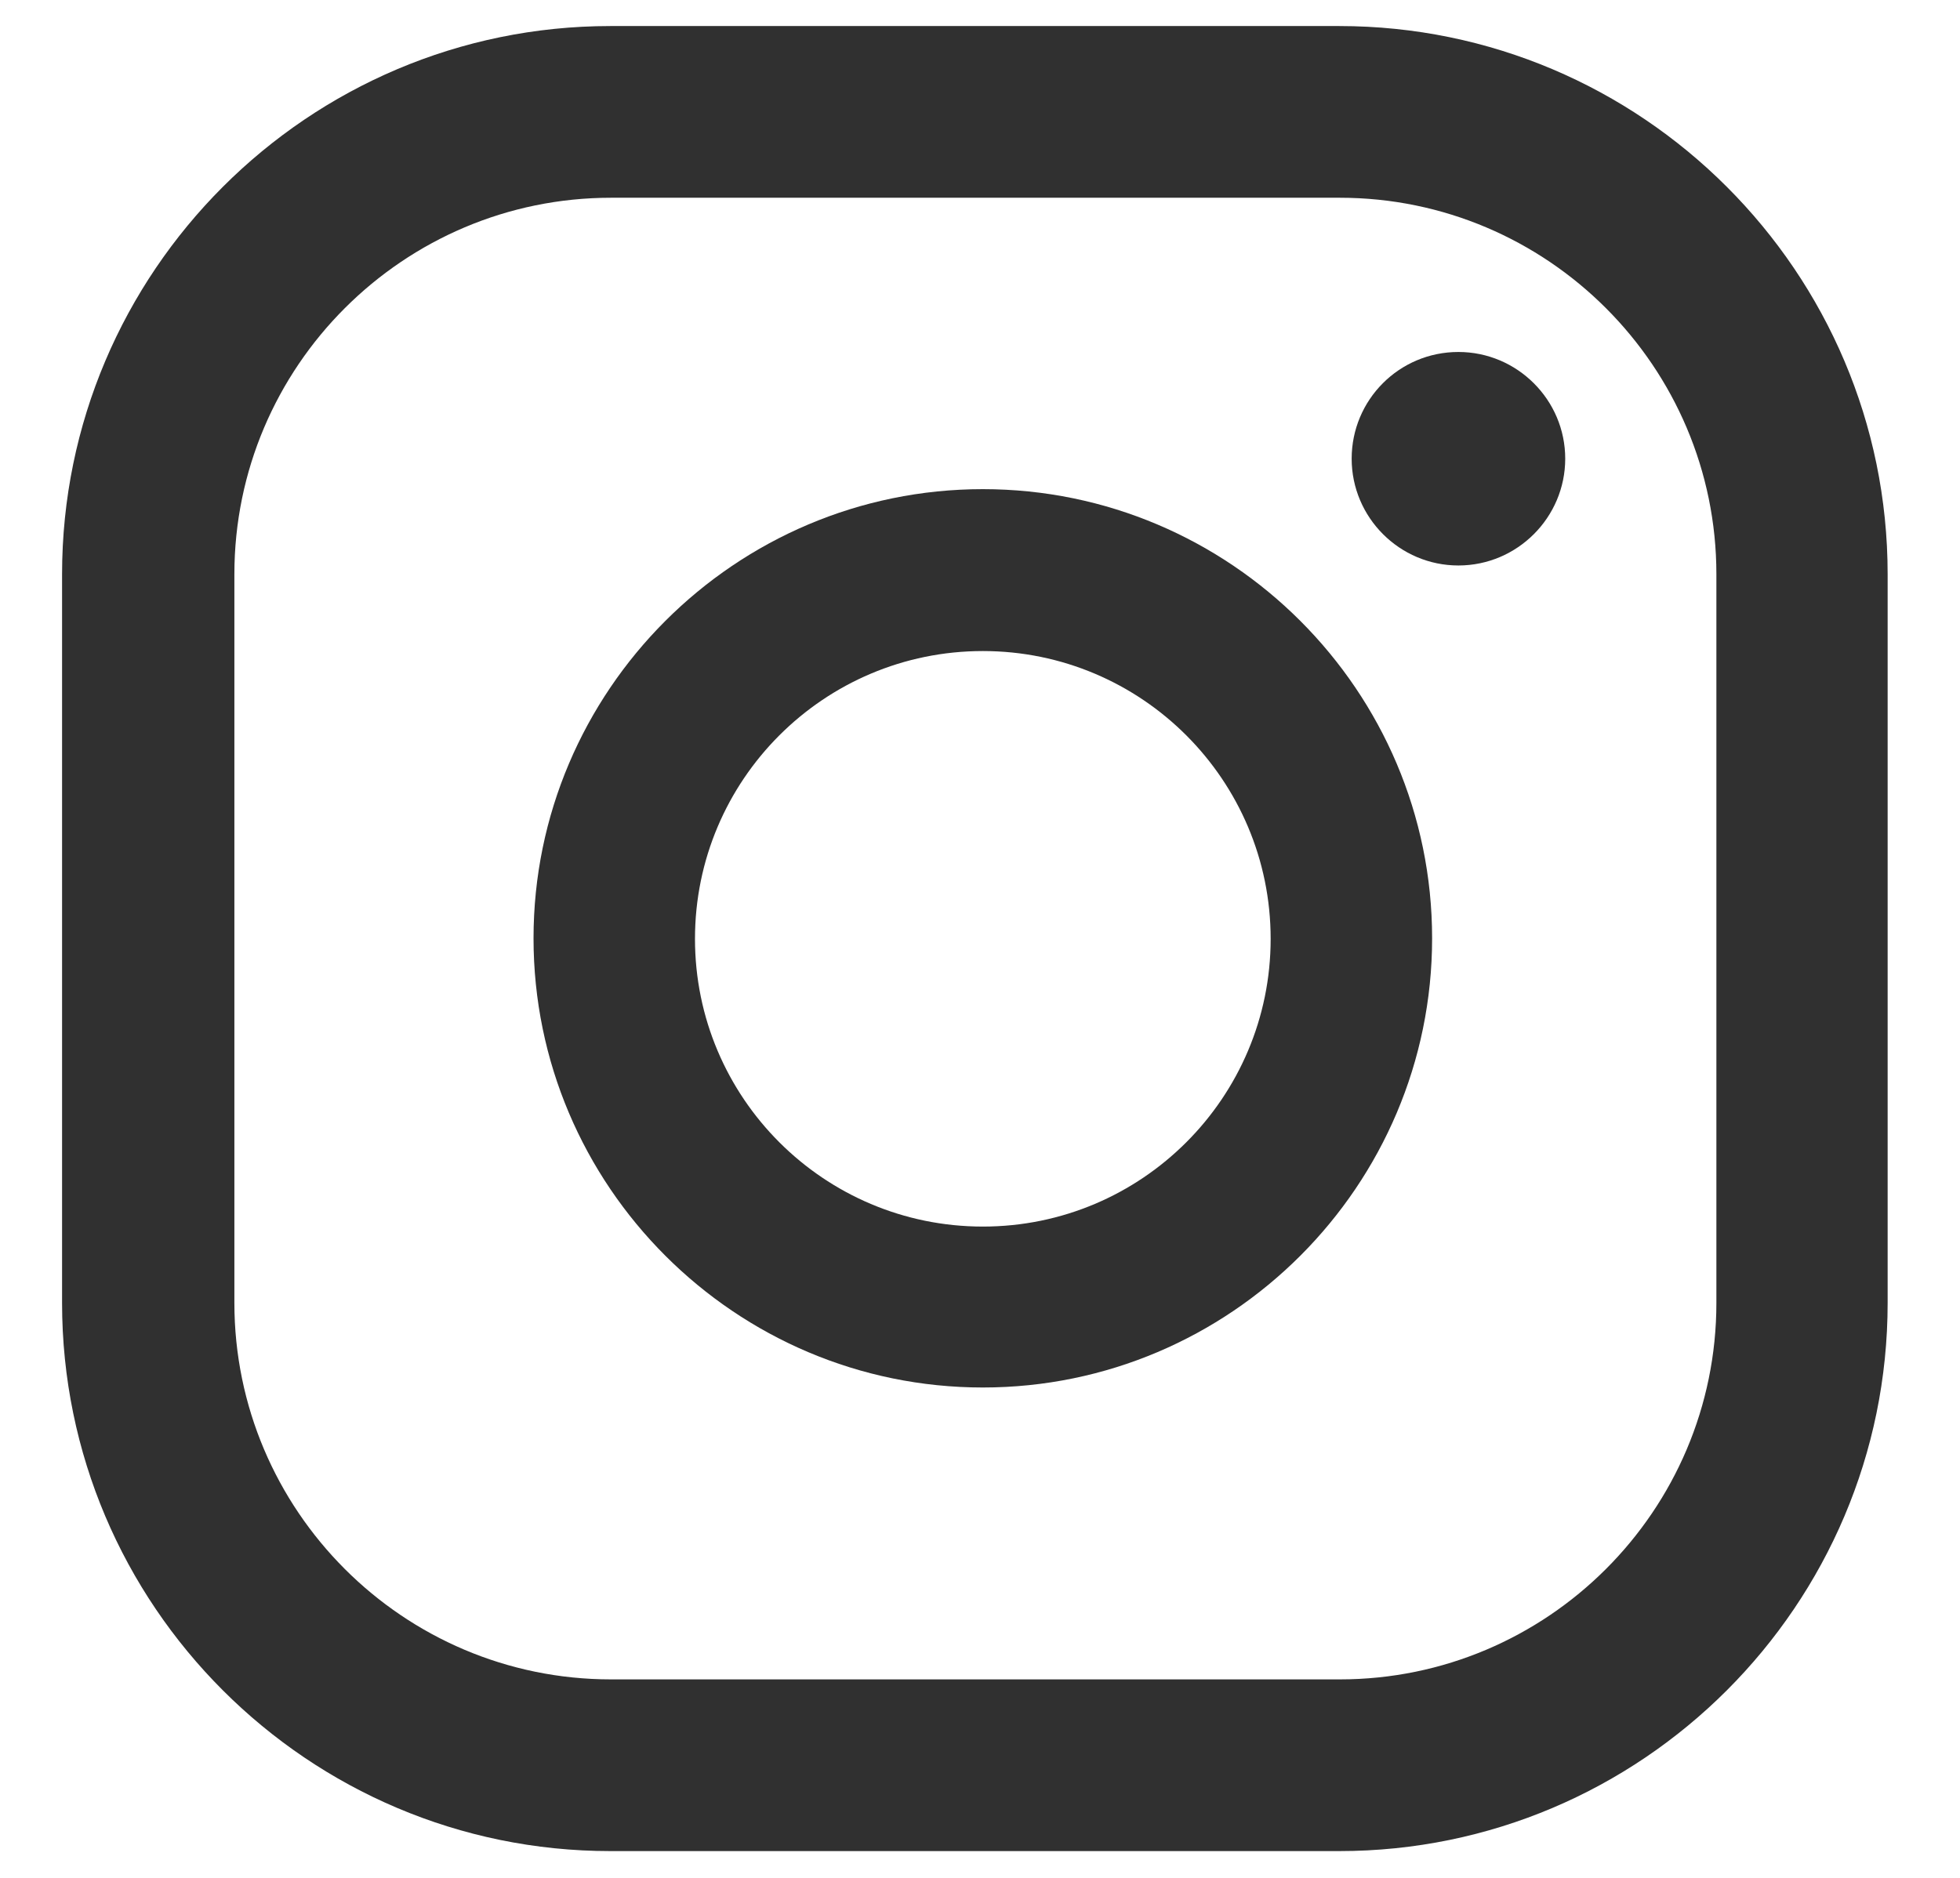
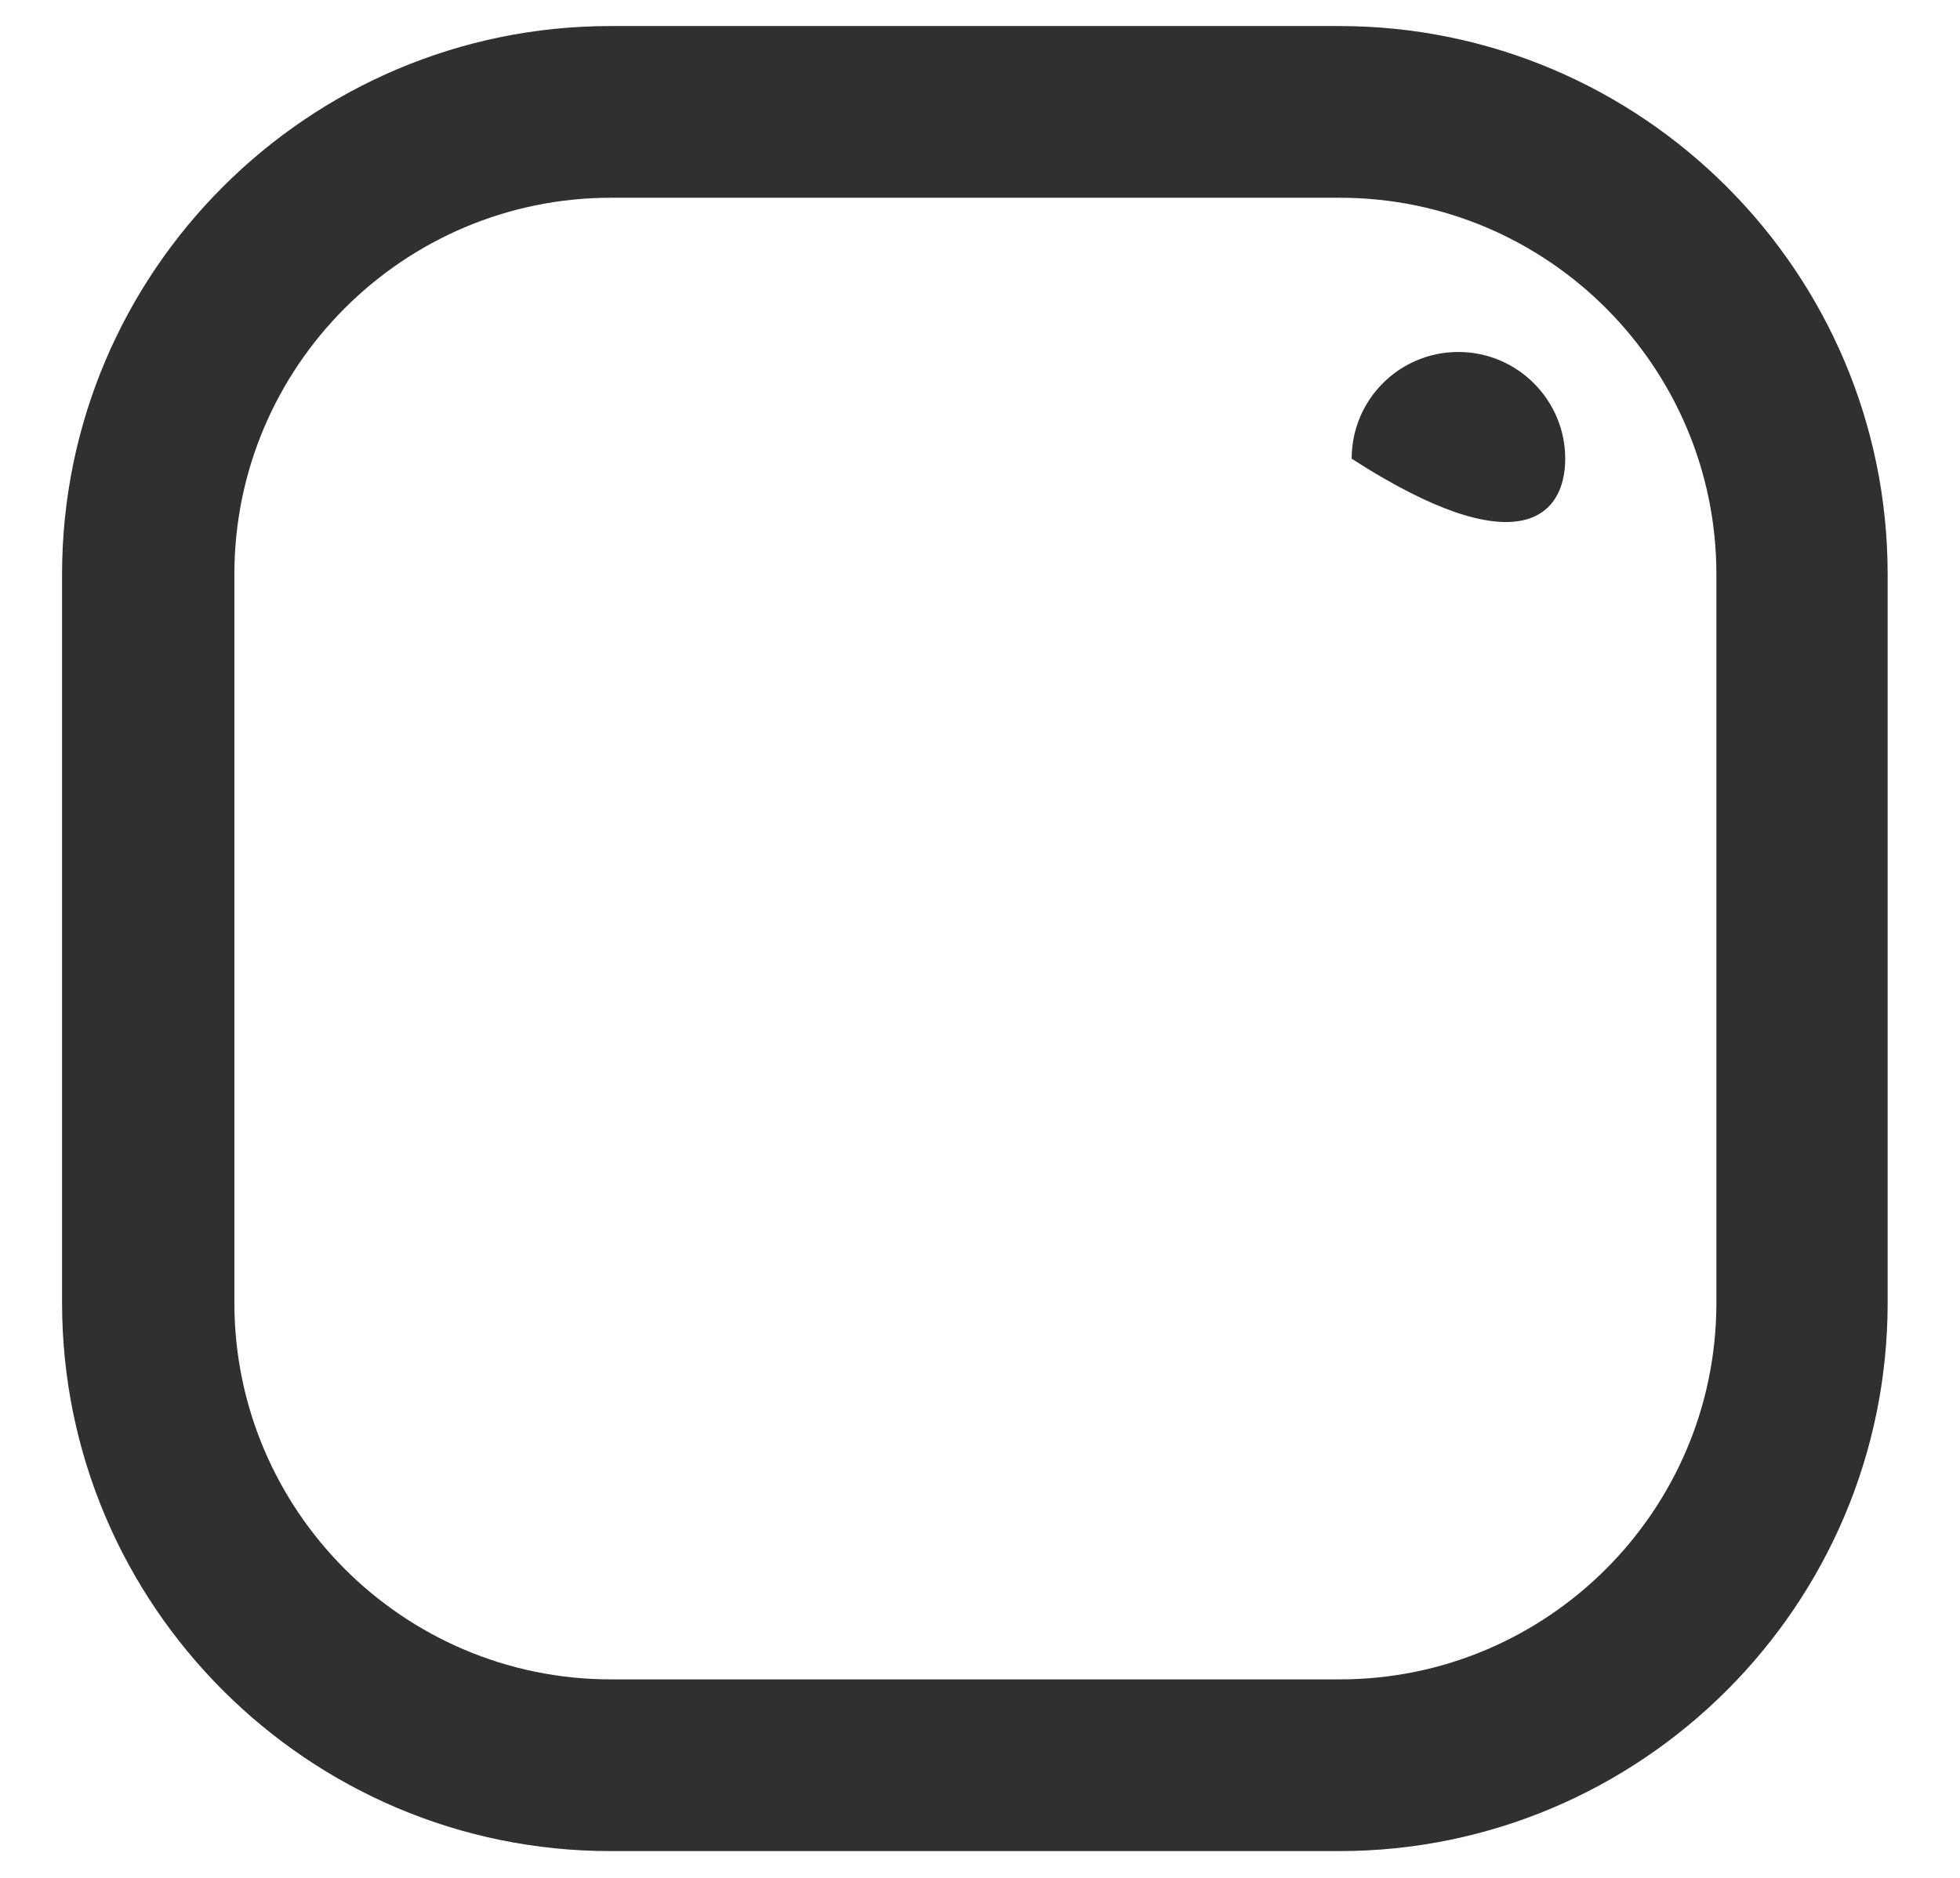
<svg xmlns="http://www.w3.org/2000/svg" width="24" height="23" viewBox="0 0 24 23" fill="none">
-   <path d="M17.858 4.311C17.132 4.311 16.551 4.898 16.551 5.618C16.551 6.338 17.138 6.926 17.858 6.926C18.578 6.926 19.166 6.338 19.166 5.618C19.166 4.898 18.578 4.311 17.858 4.311Z" fill="#303030" />
-   <path d="M12.035 5.991C9.003 5.991 6.533 8.461 6.533 11.492C6.533 14.524 9.003 16.994 12.035 16.994C15.067 16.994 17.536 14.524 17.536 11.492C17.536 8.461 15.067 5.991 12.035 5.991ZM12.035 15.023C10.089 15.023 8.51 13.444 8.51 11.499C8.51 9.553 10.089 7.974 12.035 7.974C13.98 7.974 15.559 9.553 15.559 11.499C15.559 13.444 13.98 15.023 12.035 15.023Z" fill="#303030" />
+   <path d="M17.858 4.311C17.132 4.311 16.551 4.898 16.551 5.618C18.578 6.926 19.166 6.338 19.166 5.618C19.166 4.898 18.578 4.311 17.858 4.311Z" fill="#303030" />
  <path d="M16.399 22.672H7.474C3.773 22.672 0.76 19.66 0.76 15.958V7.033C0.76 3.332 3.773 0.319 7.474 0.319H16.399C20.101 0.319 23.114 3.332 23.114 7.033V15.958C23.114 19.66 20.101 22.672 16.399 22.672ZM7.481 2.422C4.942 2.422 2.87 4.488 2.87 7.033V15.958C2.87 18.497 4.935 20.569 7.481 20.569H16.406C18.945 20.569 21.017 18.504 21.017 15.958V7.033C21.017 4.494 18.951 2.422 16.406 2.422H7.481Z" fill="#303030" />
</svg>